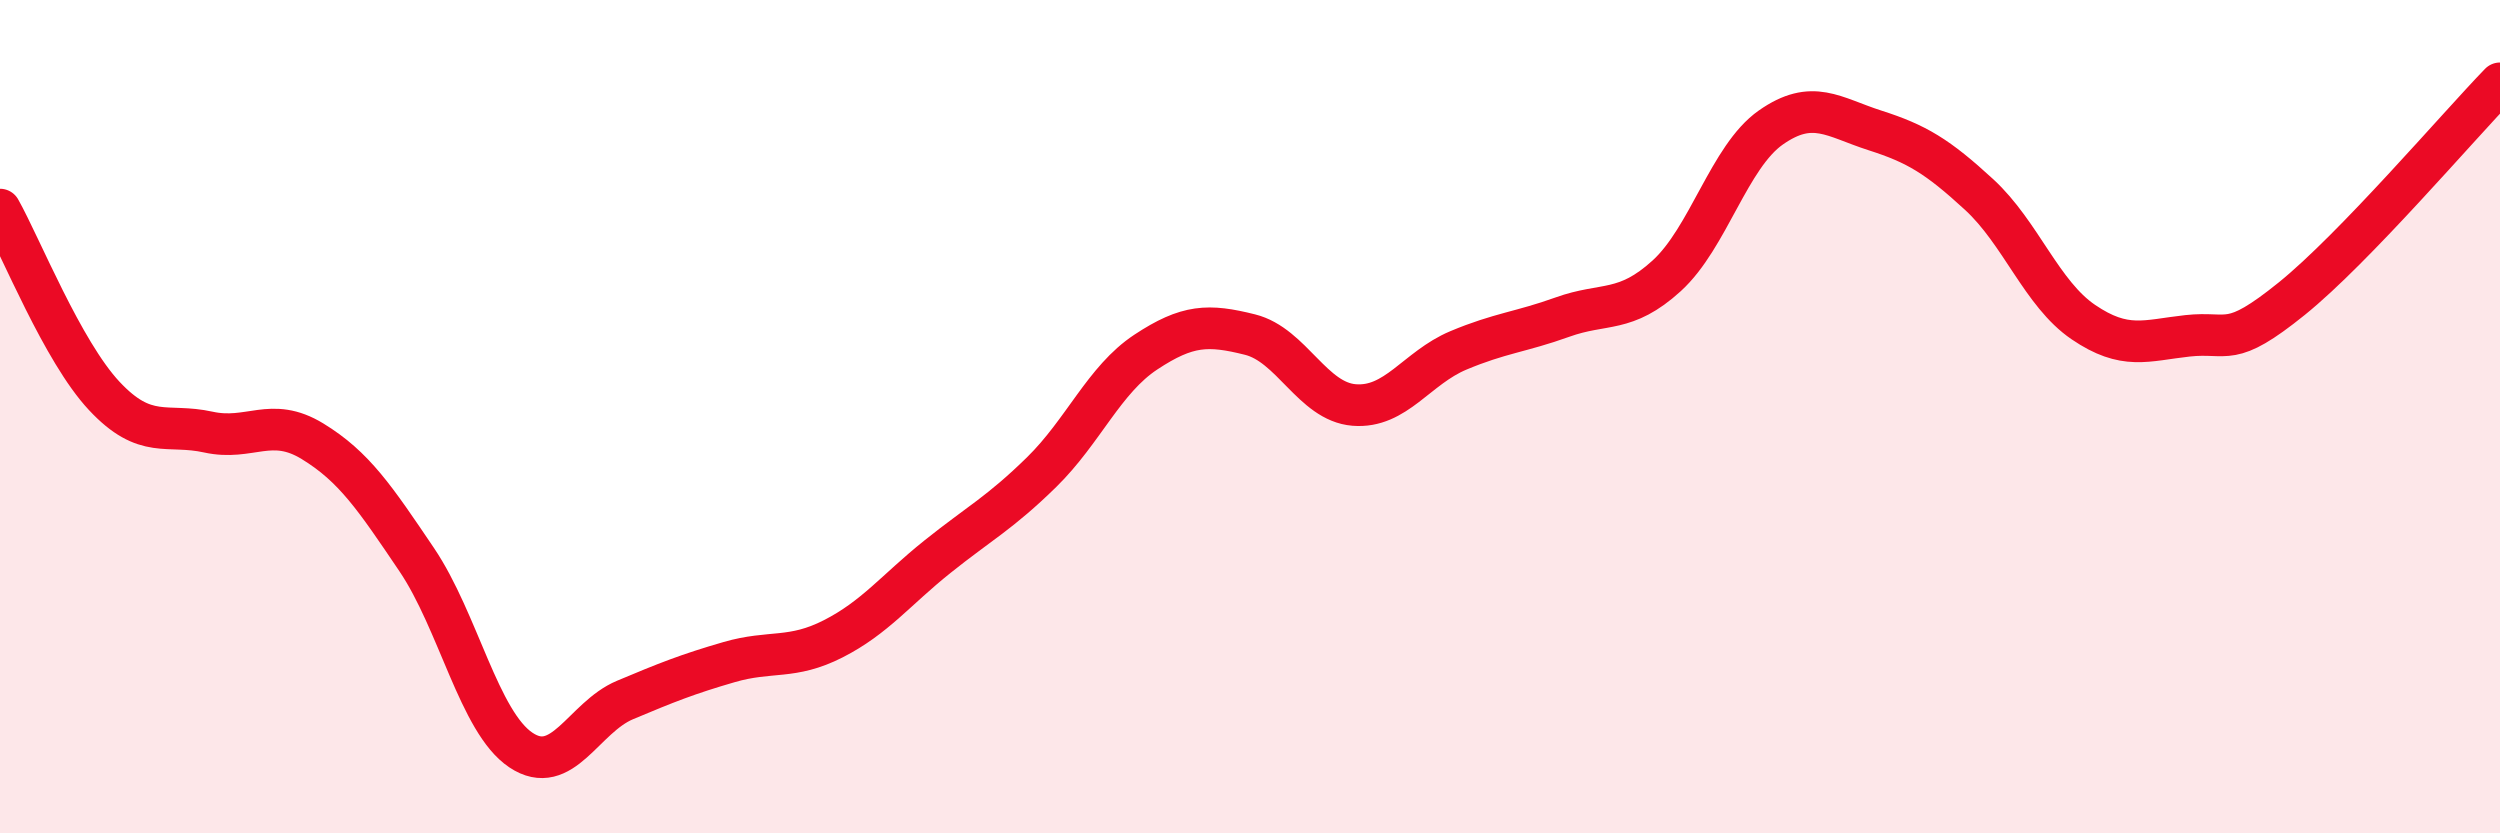
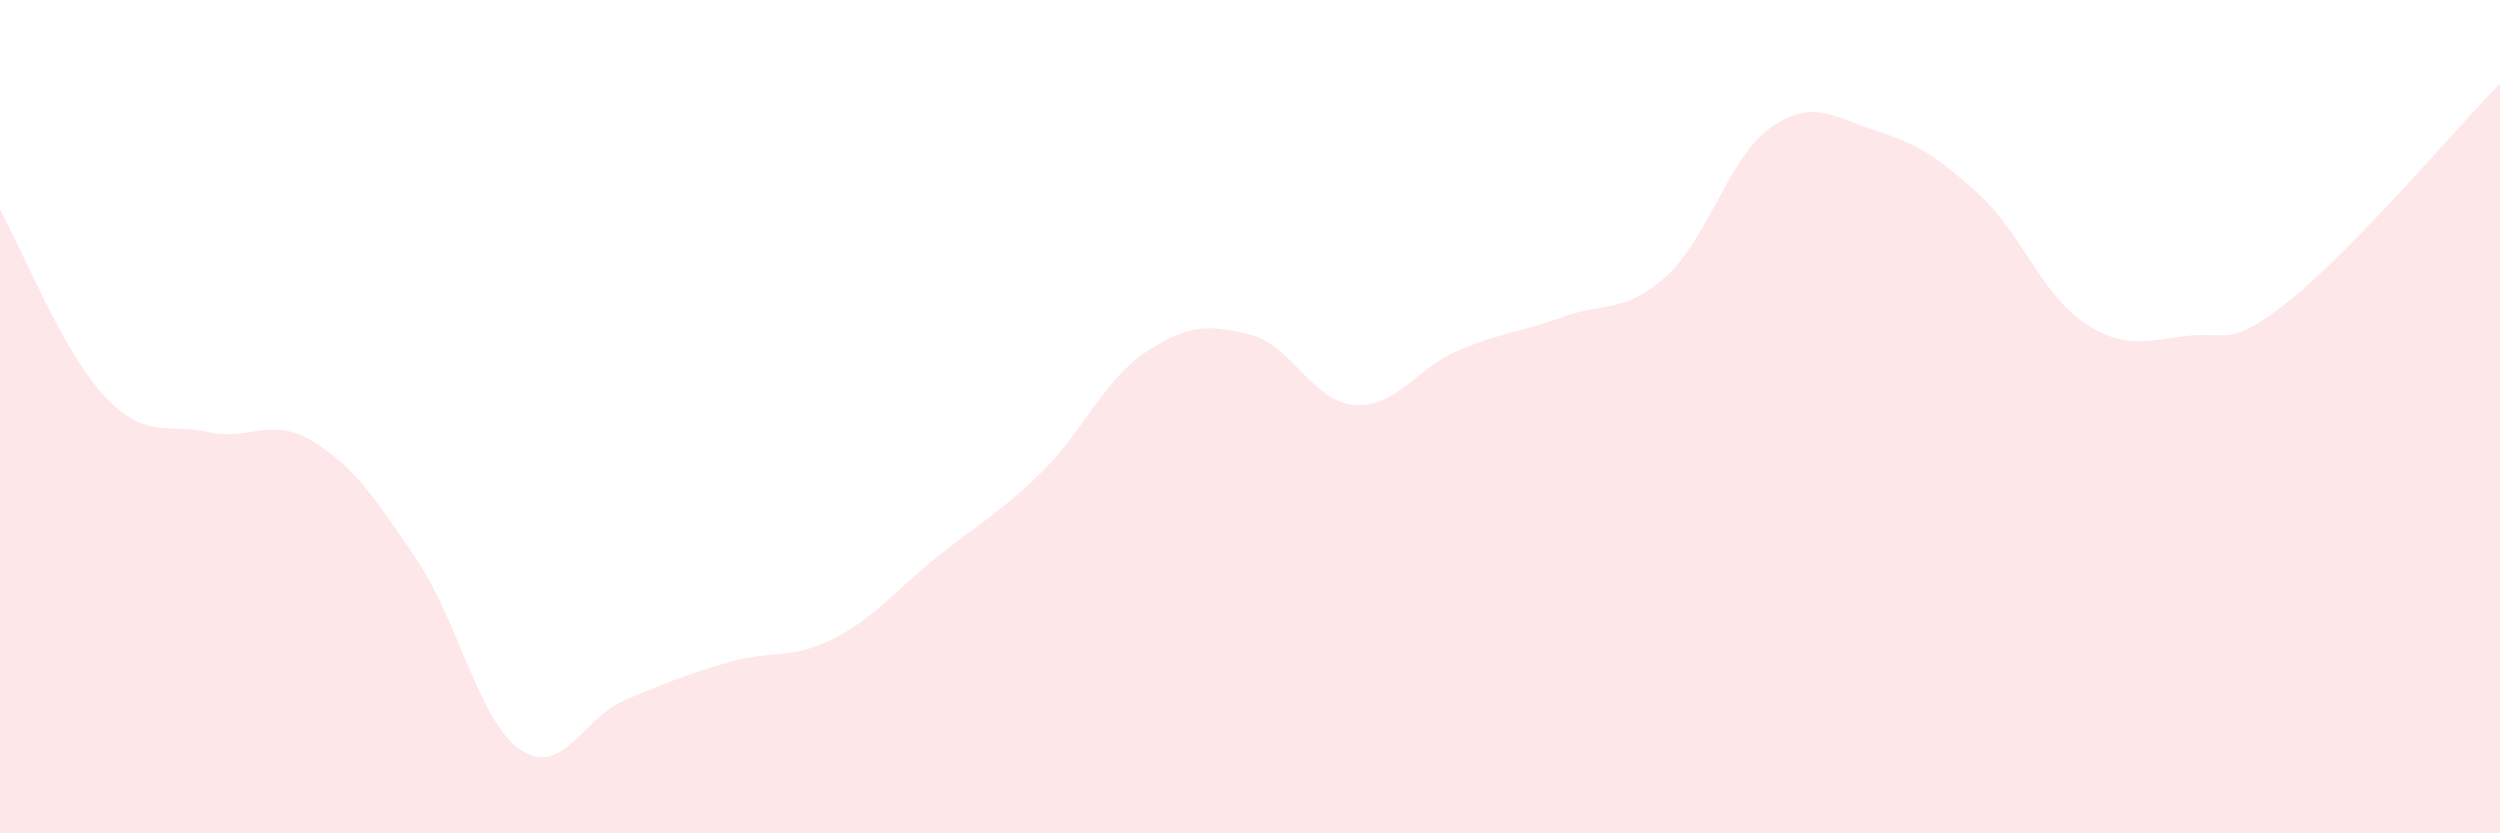
<svg xmlns="http://www.w3.org/2000/svg" width="60" height="20" viewBox="0 0 60 20">
  <path d="M 0,5.03 C 0.5,5.92 1.5,8.43 2.5,9.5 C 3.5,10.57 4,10.15 5,10.37 C 6,10.59 6.5,9.98 7.5,10.59 C 8.5,11.2 9,11.95 10,13.43 C 11,14.91 11.5,17.33 12.5,18 C 13.5,18.67 14,17.22 15,16.8 C 16,16.38 16.5,16.18 17.5,15.89 C 18.5,15.6 19,15.84 20,15.33 C 21,14.82 21.5,14.16 22.5,13.36 C 23.5,12.56 24,12.31 25,11.33 C 26,10.35 26.5,9.11 27.5,8.45 C 28.5,7.79 29,7.78 30,8.03 C 31,8.28 31.5,9.64 32.5,9.72 C 33.5,9.8 34,8.83 35,8.41 C 36,7.99 36.5,7.97 37.5,7.61 C 38.5,7.25 39,7.53 40,6.62 C 41,5.71 41.5,3.76 42.5,3.06 C 43.5,2.36 44,2.81 45,3.13 C 46,3.45 46.5,3.75 47.5,4.67 C 48.5,5.59 49,7.05 50,7.73 C 51,8.41 51.5,8.17 52.5,8.06 C 53.5,7.95 53.5,8.38 55,7.17 C 56.5,5.96 59,3.03 60,2L60 20L0 20Z" fill="#EB0A25" opacity="0.1" stroke-linecap="round" stroke-linejoin="round" />
-   <path d="M 0,5.03 C 0.5,5.92 1.5,8.43 2.5,9.5 C 3.5,10.57 4,10.15 5,10.37 C 6,10.59 6.5,9.98 7.5,10.59 C 8.5,11.2 9,11.95 10,13.43 C 11,14.91 11.5,17.33 12.5,18 C 13.5,18.67 14,17.22 15,16.8 C 16,16.38 16.5,16.18 17.5,15.89 C 18.5,15.6 19,15.84 20,15.33 C 21,14.82 21.5,14.16 22.5,13.36 C 23.5,12.56 24,12.31 25,11.33 C 26,10.35 26.5,9.11 27.5,8.45 C 28.5,7.79 29,7.78 30,8.03 C 31,8.28 31.5,9.64 32.5,9.72 C 33.5,9.8 34,8.83 35,8.41 C 36,7.99 36.5,7.97 37.5,7.61 C 38.5,7.25 39,7.53 40,6.62 C 41,5.71 41.5,3.76 42.5,3.06 C 43.5,2.36 44,2.81 45,3.13 C 46,3.45 46.5,3.75 47.5,4.67 C 48.5,5.59 49,7.05 50,7.73 C 51,8.41 51.5,8.17 52.5,8.06 C 53.5,7.95 53.5,8.38 55,7.17 C 56.5,5.96 59,3.03 60,2" stroke="#EB0A25" stroke-width="1" fill="none" stroke-linecap="round" stroke-linejoin="round" />
</svg>